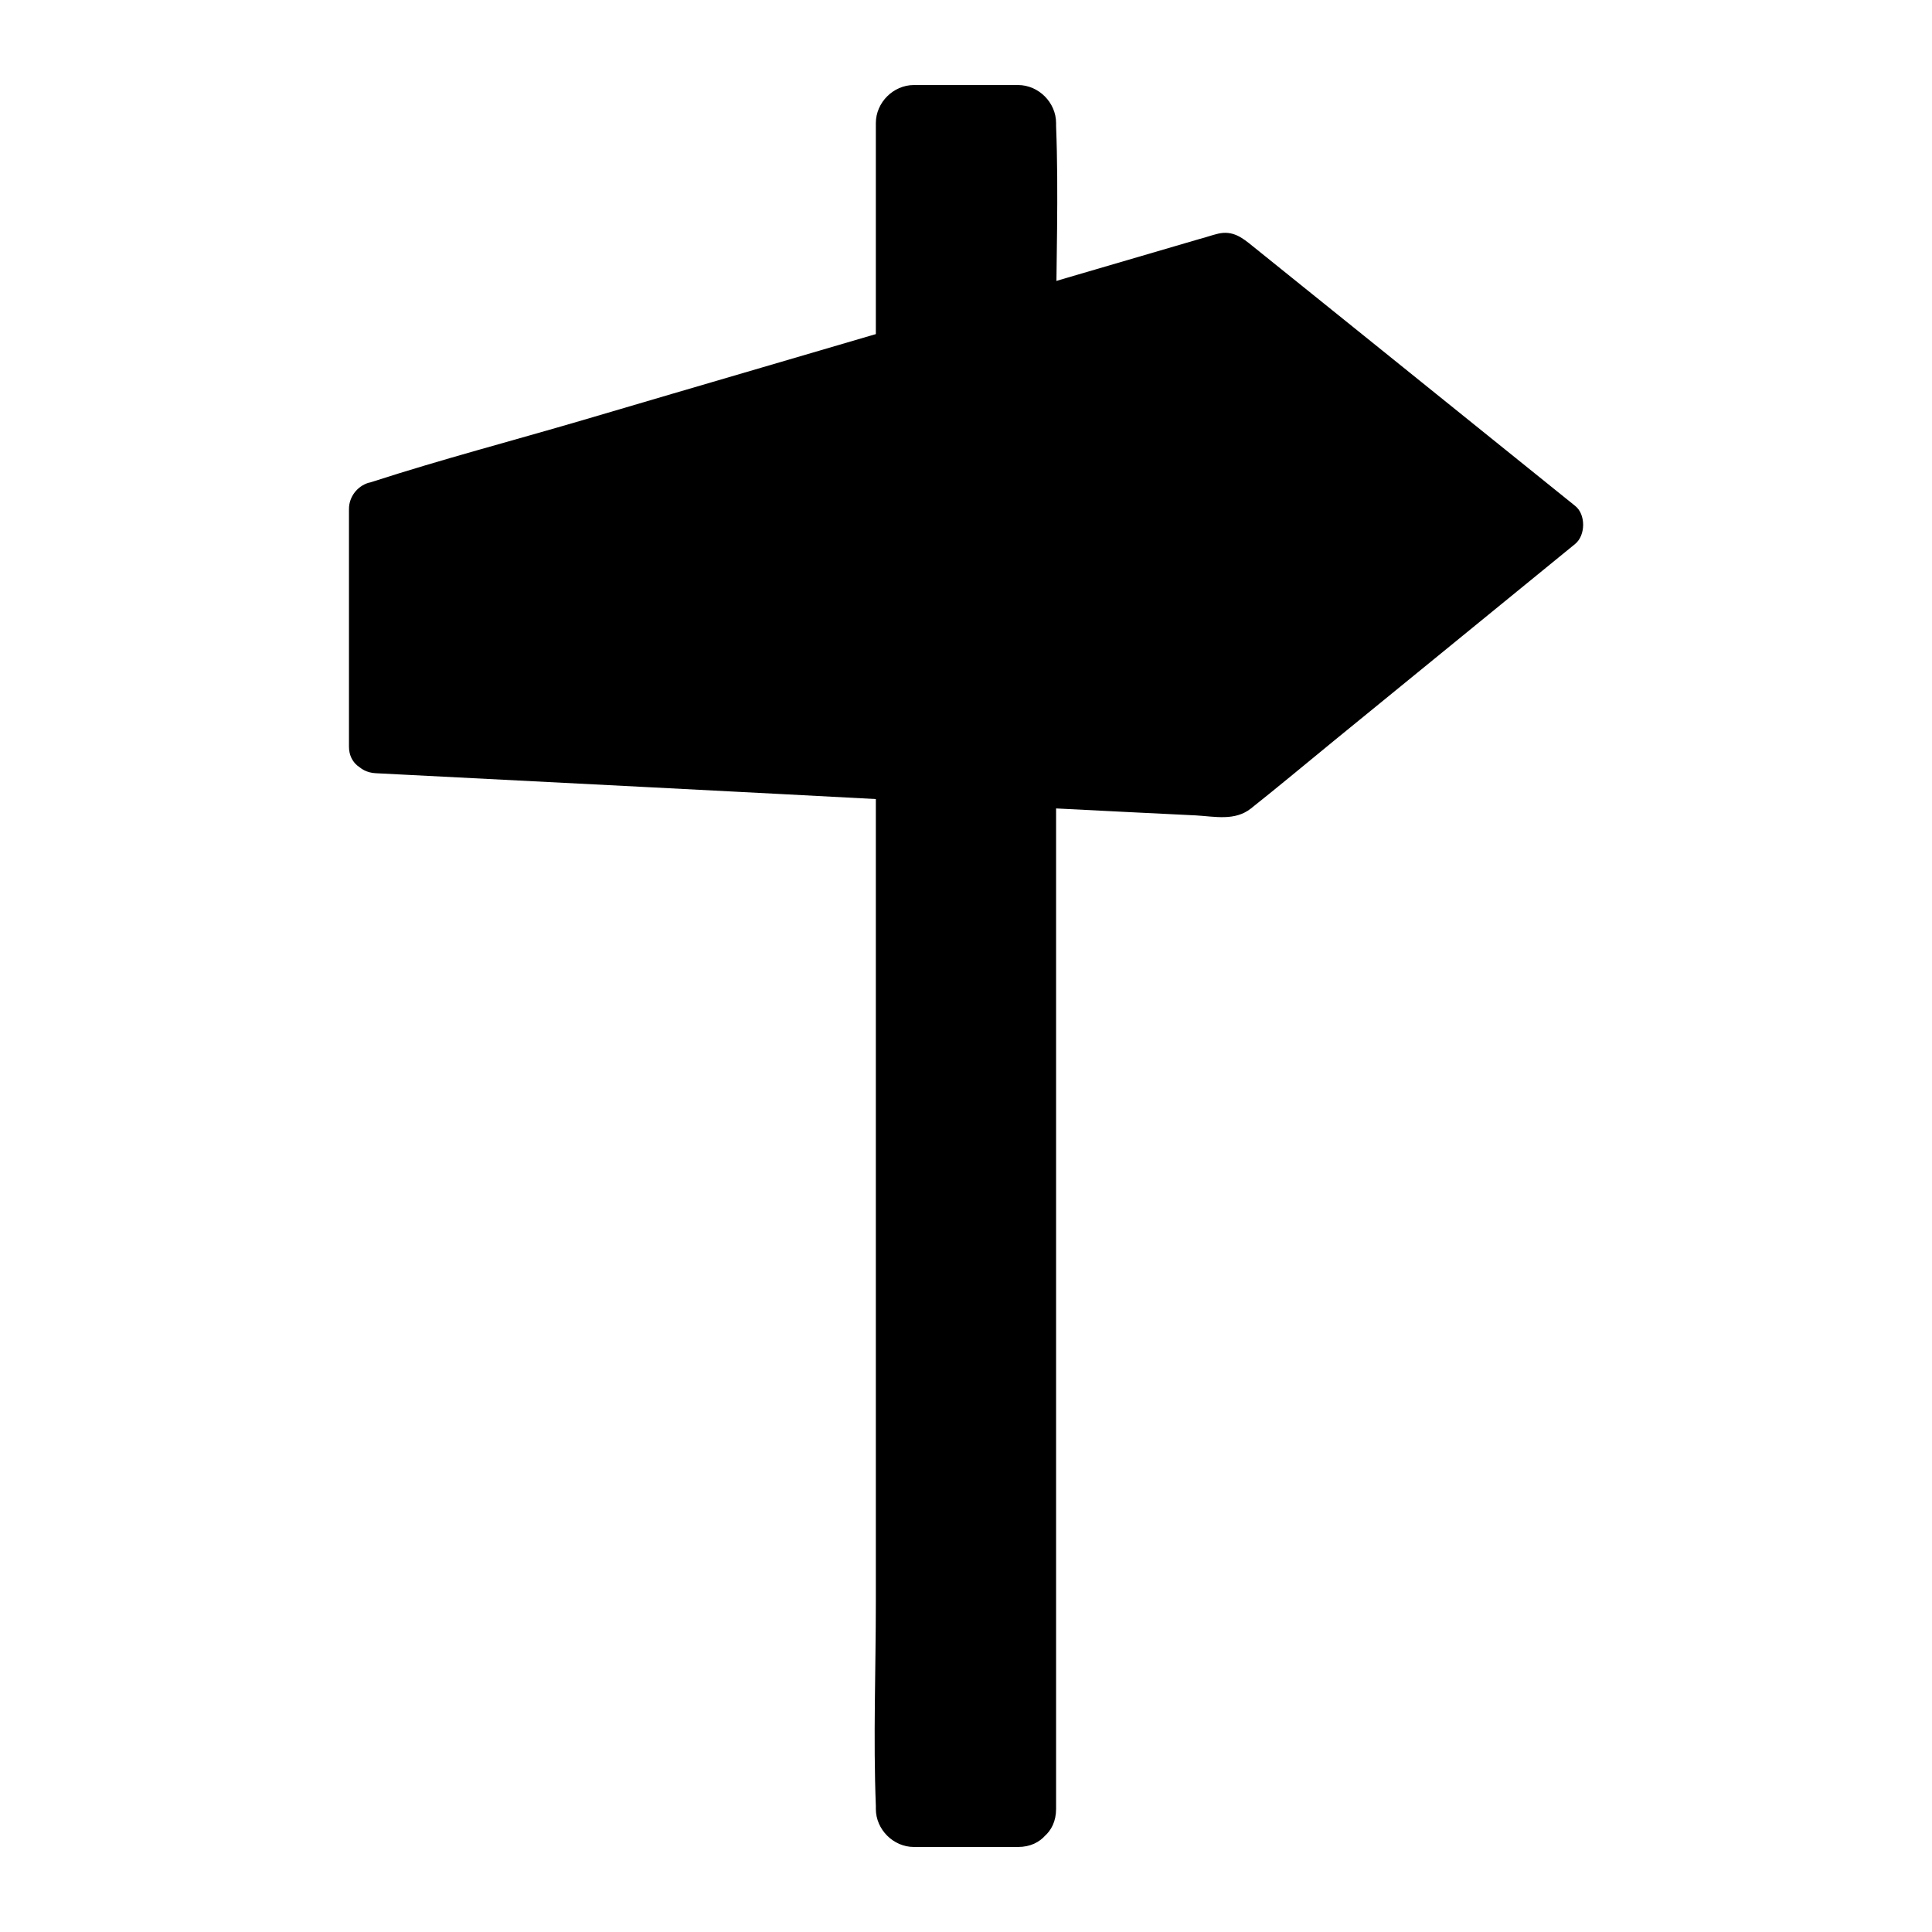
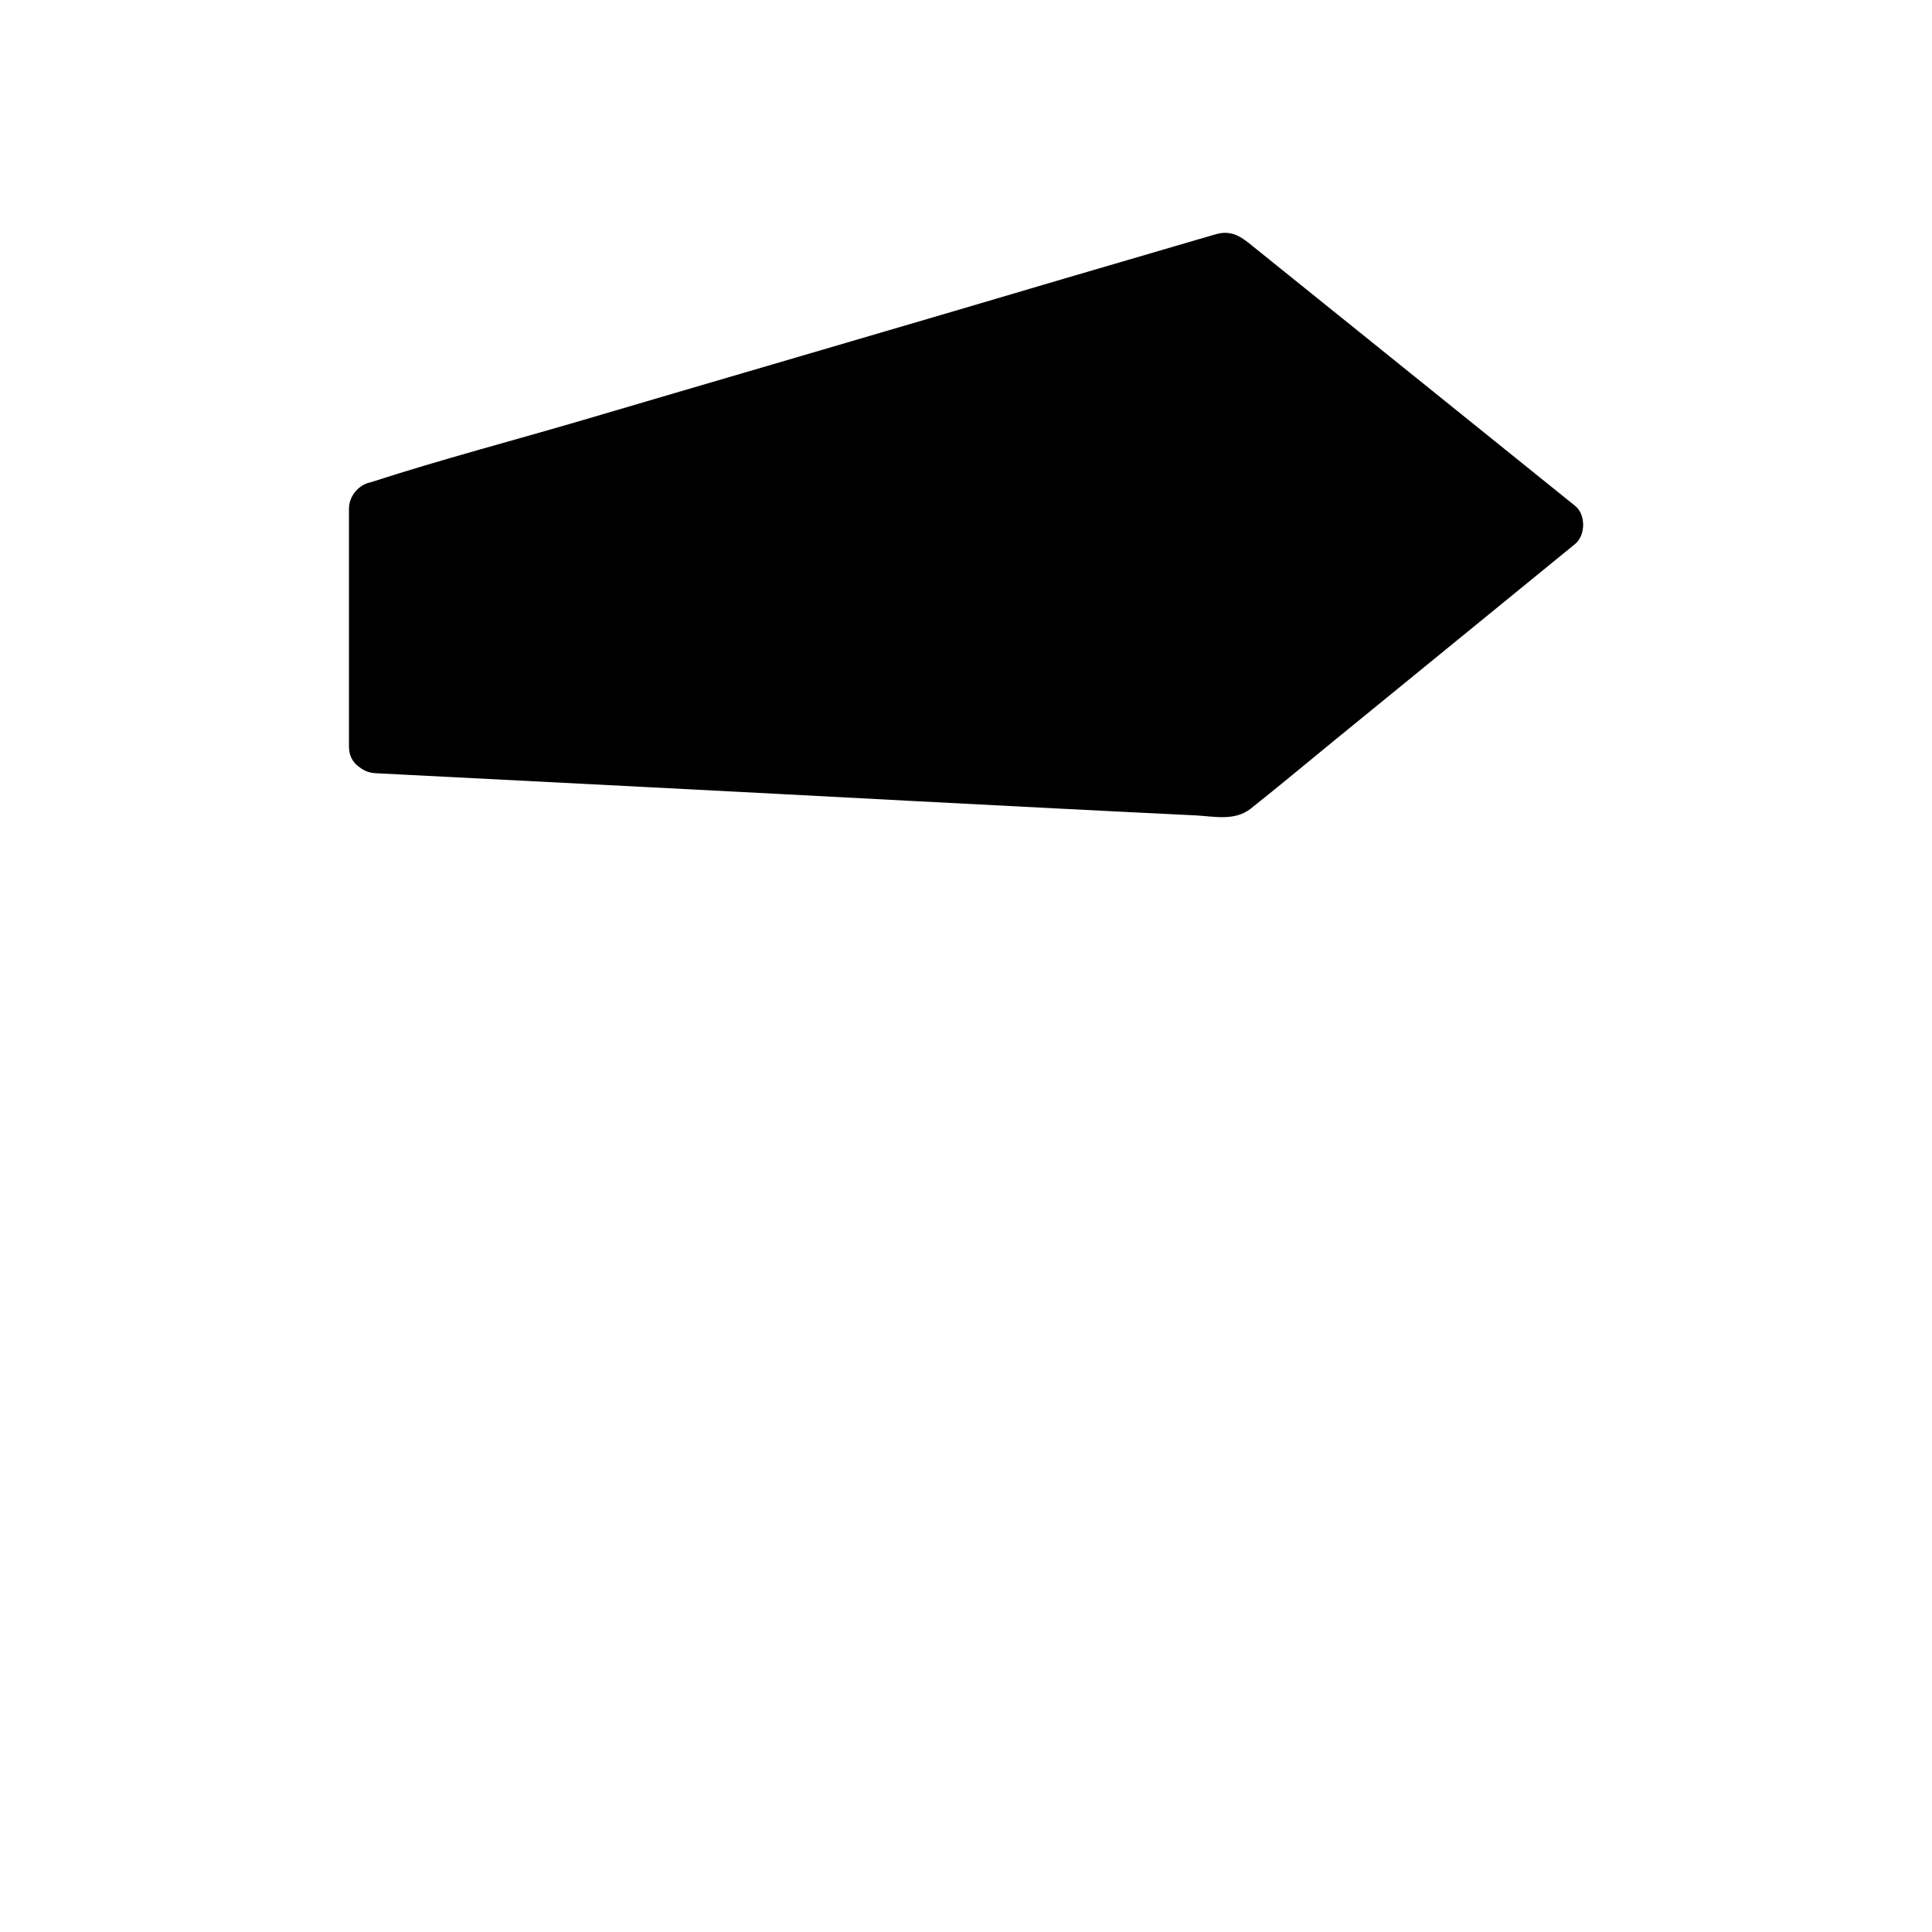
<svg xmlns="http://www.w3.org/2000/svg" fill="#000000" width="800px" height="800px" version="1.1" viewBox="144 144 512 512">
  <g>
-     <path d="m386.2 176.61h27.609v446.78h-27.609z" />
-     <path d="m413.8 613.31h-27.609c3.324 3.324 6.75 6.75 10.078 10.078v-44.438-106.71-129.07-111.54-36.777c0-5.742 0.504-11.688 0-17.434v-0.805c-3.324 3.324-6.75 6.75-10.078 10.078h27.609c-3.324-3.324-6.75-6.75-10.078-10.078v44.438 106.71 129.07 111.54c0 18.035-0.707 36.172 0 54.211v0.805c0 13 20.152 13 20.152 0v-44.438-106.71-129.07-111.54c0-18.035 0.707-36.172 0-54.211v-0.805c0-5.441-4.637-10.078-10.078-10.078h-27.609c-5.441 0-10.078 4.637-10.078 10.078v44.438 106.71 129.07 111.54c0 18.035-0.707 36.172 0 54.211v0.805c0 5.441 4.637 10.078 10.078 10.078h27.609c13-0.004 13-20.156 0.004-20.156z" />
    <path d="m243.82 341.55v-62.973l225.3-66.102 87.359 70.434-86.148 70.332z" />
    <path d="m250.77 341.55v-62.977c-1.715 2.316-3.527 4.637-5.238 6.953 25.391-7.457 50.785-14.914 76.074-22.371 40.406-11.891 80.91-23.781 121.32-35.57 9.27-2.719 18.641-5.441 27.91-8.16-2.316-0.605-4.637-1.211-6.953-1.812 25.492 20.555 50.984 41.109 76.477 61.668 3.629 2.922 7.254 5.844 10.883 8.766v-10.078c-25.191 20.555-50.281 41.109-75.469 61.668-3.527 2.922-7.152 5.844-10.68 8.664 1.715-0.707 3.324-1.41 5.039-2.117-25.594-1.309-51.086-2.621-76.68-3.93-40.707-2.117-81.414-4.231-122.12-6.246-9.27-0.504-18.539-0.906-27.809-1.41-9.168-0.504-9.168 13.805 0 14.309 47.359 2.418 94.816 4.836 142.18 7.356 25.09 1.309 50.18 2.621 75.27 3.828 5.039 0.301 10.277 1.512 14.508-1.812 7.356-5.844 14.609-11.891 21.867-17.836 21.363-17.434 42.723-34.863 64.086-52.297 2.82-2.316 2.82-7.859 0-10.078-19.145-15.418-38.391-30.934-57.535-46.352-9.27-7.457-18.641-15.012-27.91-22.469-2.719-2.215-5.238-4.231-9.168-3.324-1.715 0.402-3.324 1.008-4.938 1.41-22.773 6.648-45.445 13.301-68.215 20.051-31.84 9.371-63.68 18.641-95.422 28.012-18.539 5.441-37.383 10.379-55.723 16.324-0.301 0.102-0.605 0.203-0.805 0.203-3.023 0.906-5.238 3.727-5.238 6.953v62.977c-0.008 8.973 14.301 8.973 14.301-0.301z" />
  </g>
</svg>